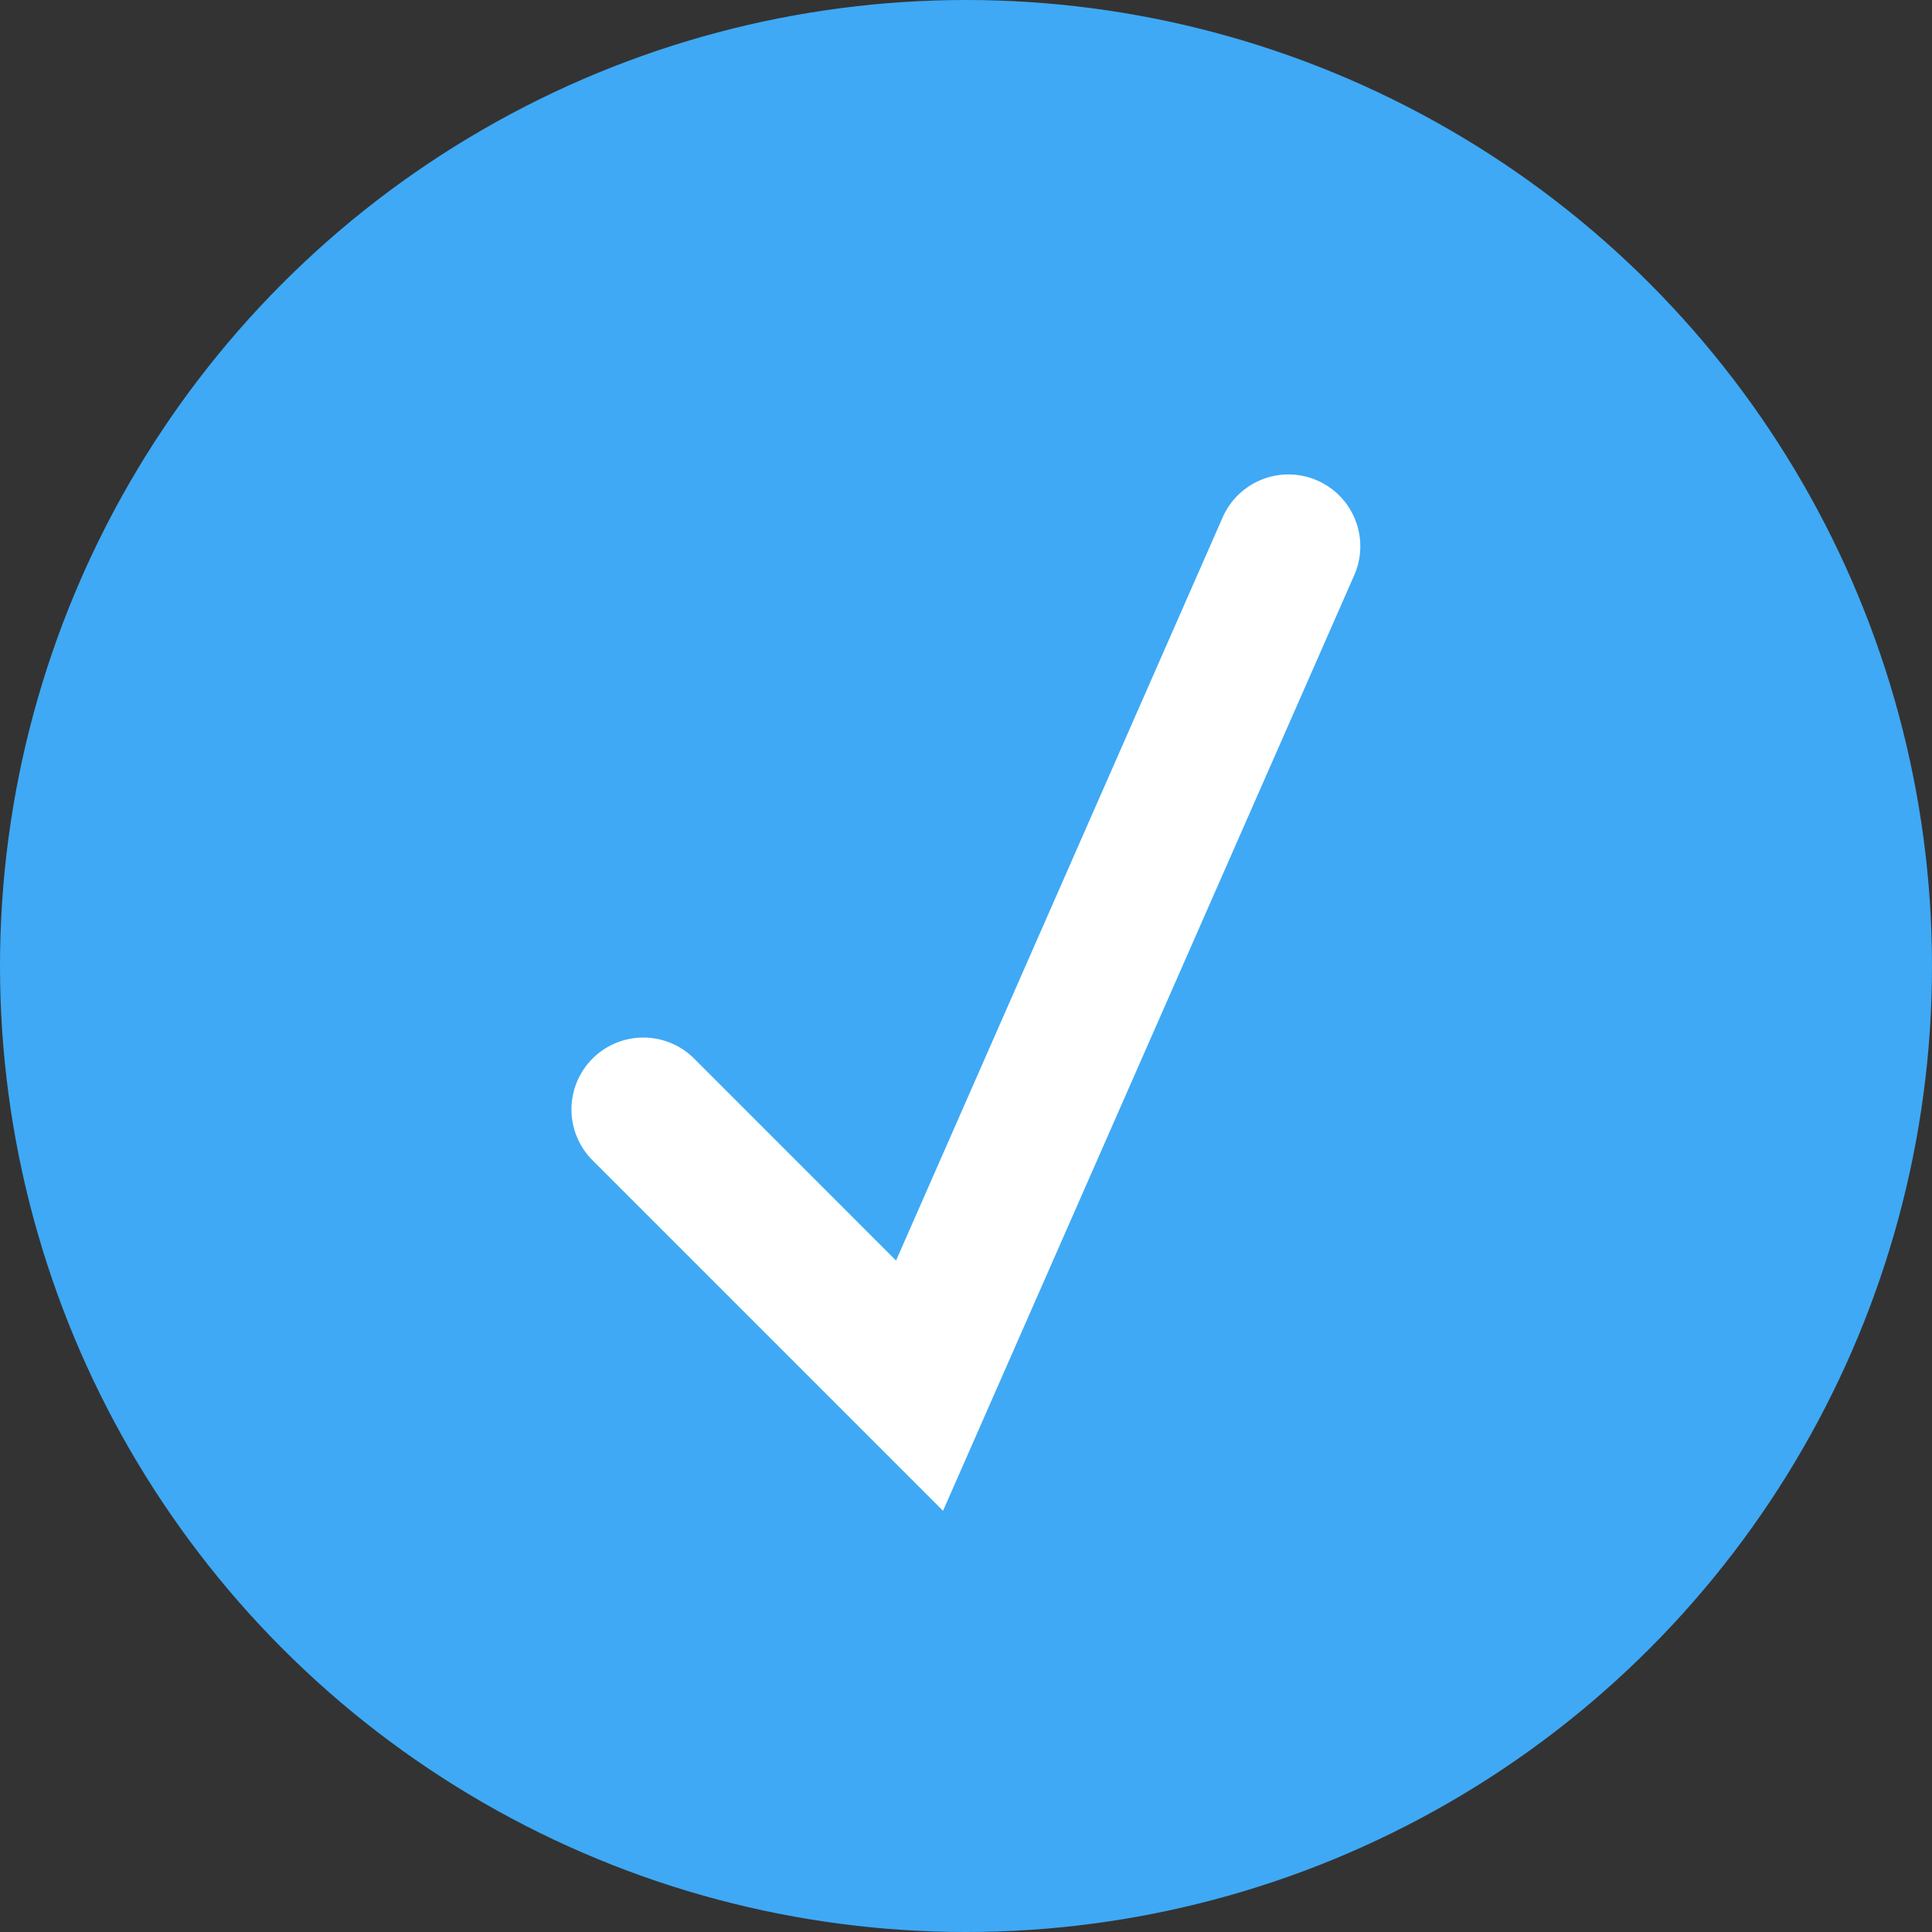
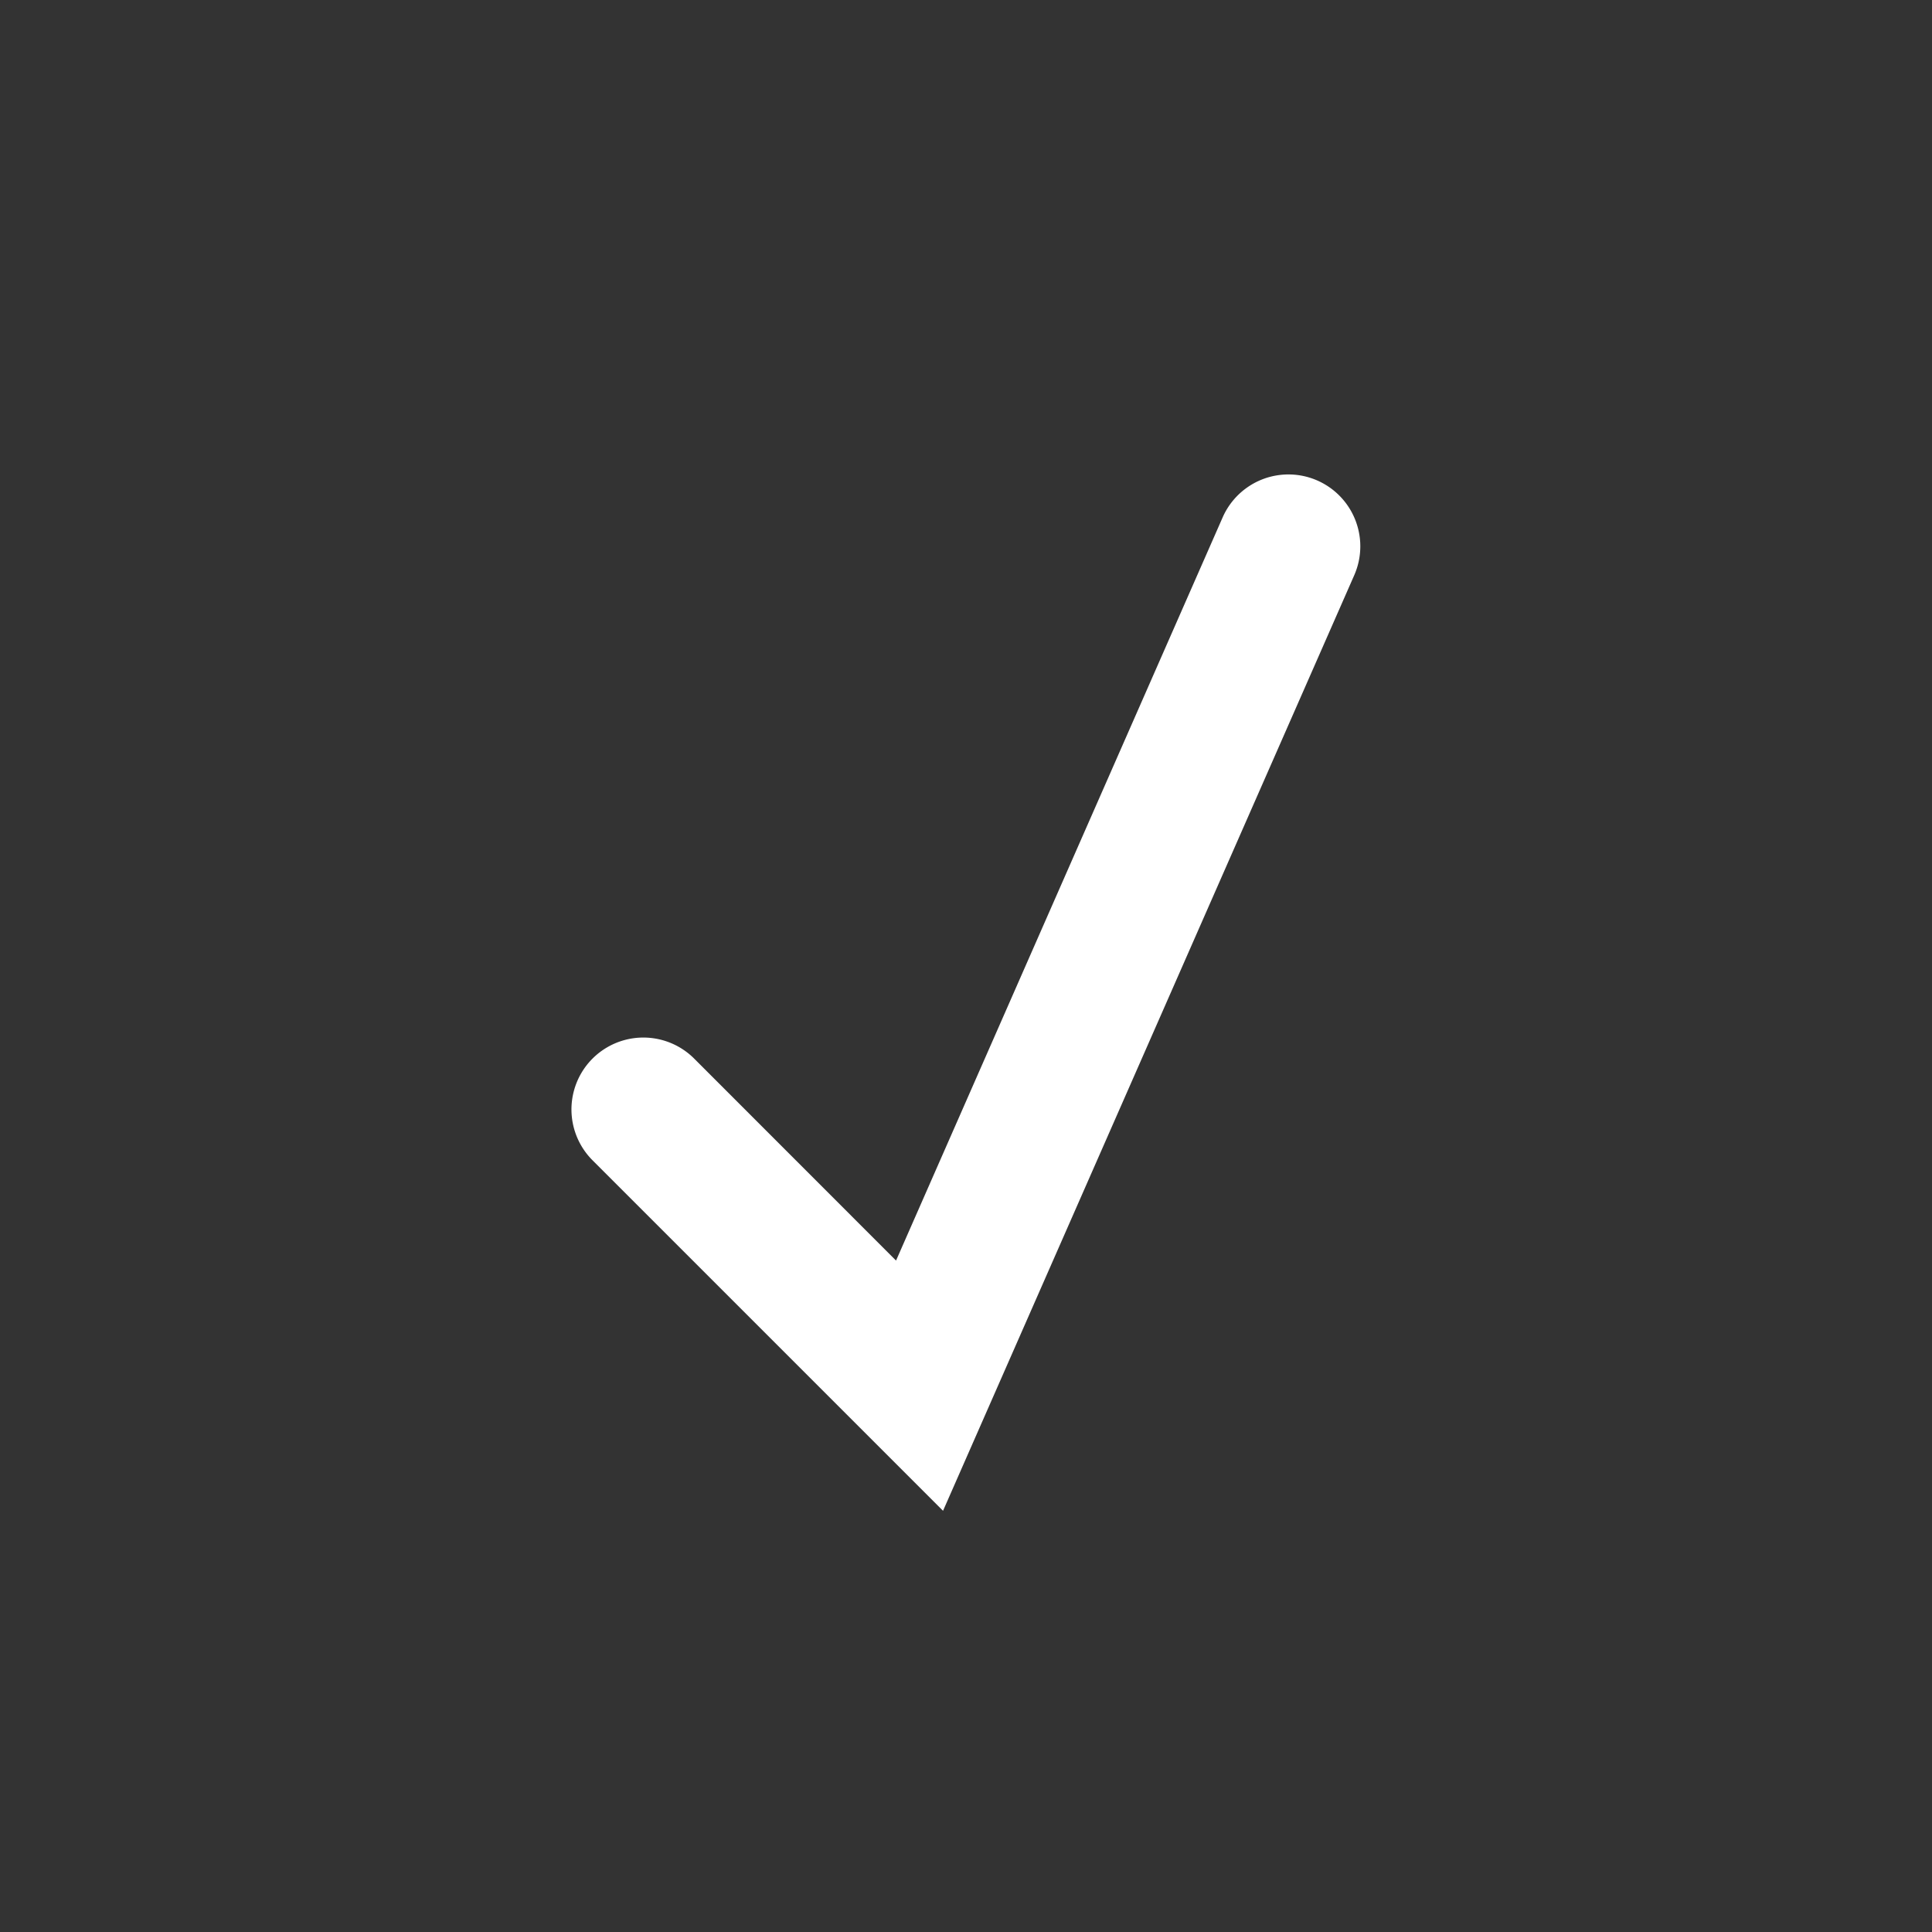
<svg xmlns="http://www.w3.org/2000/svg" viewBox="0 0 183.38 183.38">
  <rect x="0" y="0" width="183.38" height="183.38" fill="#333333" stroke="none" />
  <defs>
    <style>.cls-1{fill:#3fa9f5;}.cls-2{fill:#fff;}</style>
  </defs>
  <title>bullet-blue</title>
  <g id="Layer_2" data-name="Layer 2">
    <g id="Layer_1-2" data-name="Layer 1">
-       <circle class="cls-1" cx="91.69" cy="91.69" r="91.69" />
      <path class="cls-2" d="M89.51,143.4,56.24,110.13a6.82,6.82,0,0,1,9.65-9.65l19.16,19.17,31-70.54a6.82,6.82,0,0,1,12.49,5.49Z" />
    </g>
  </g>
</svg>